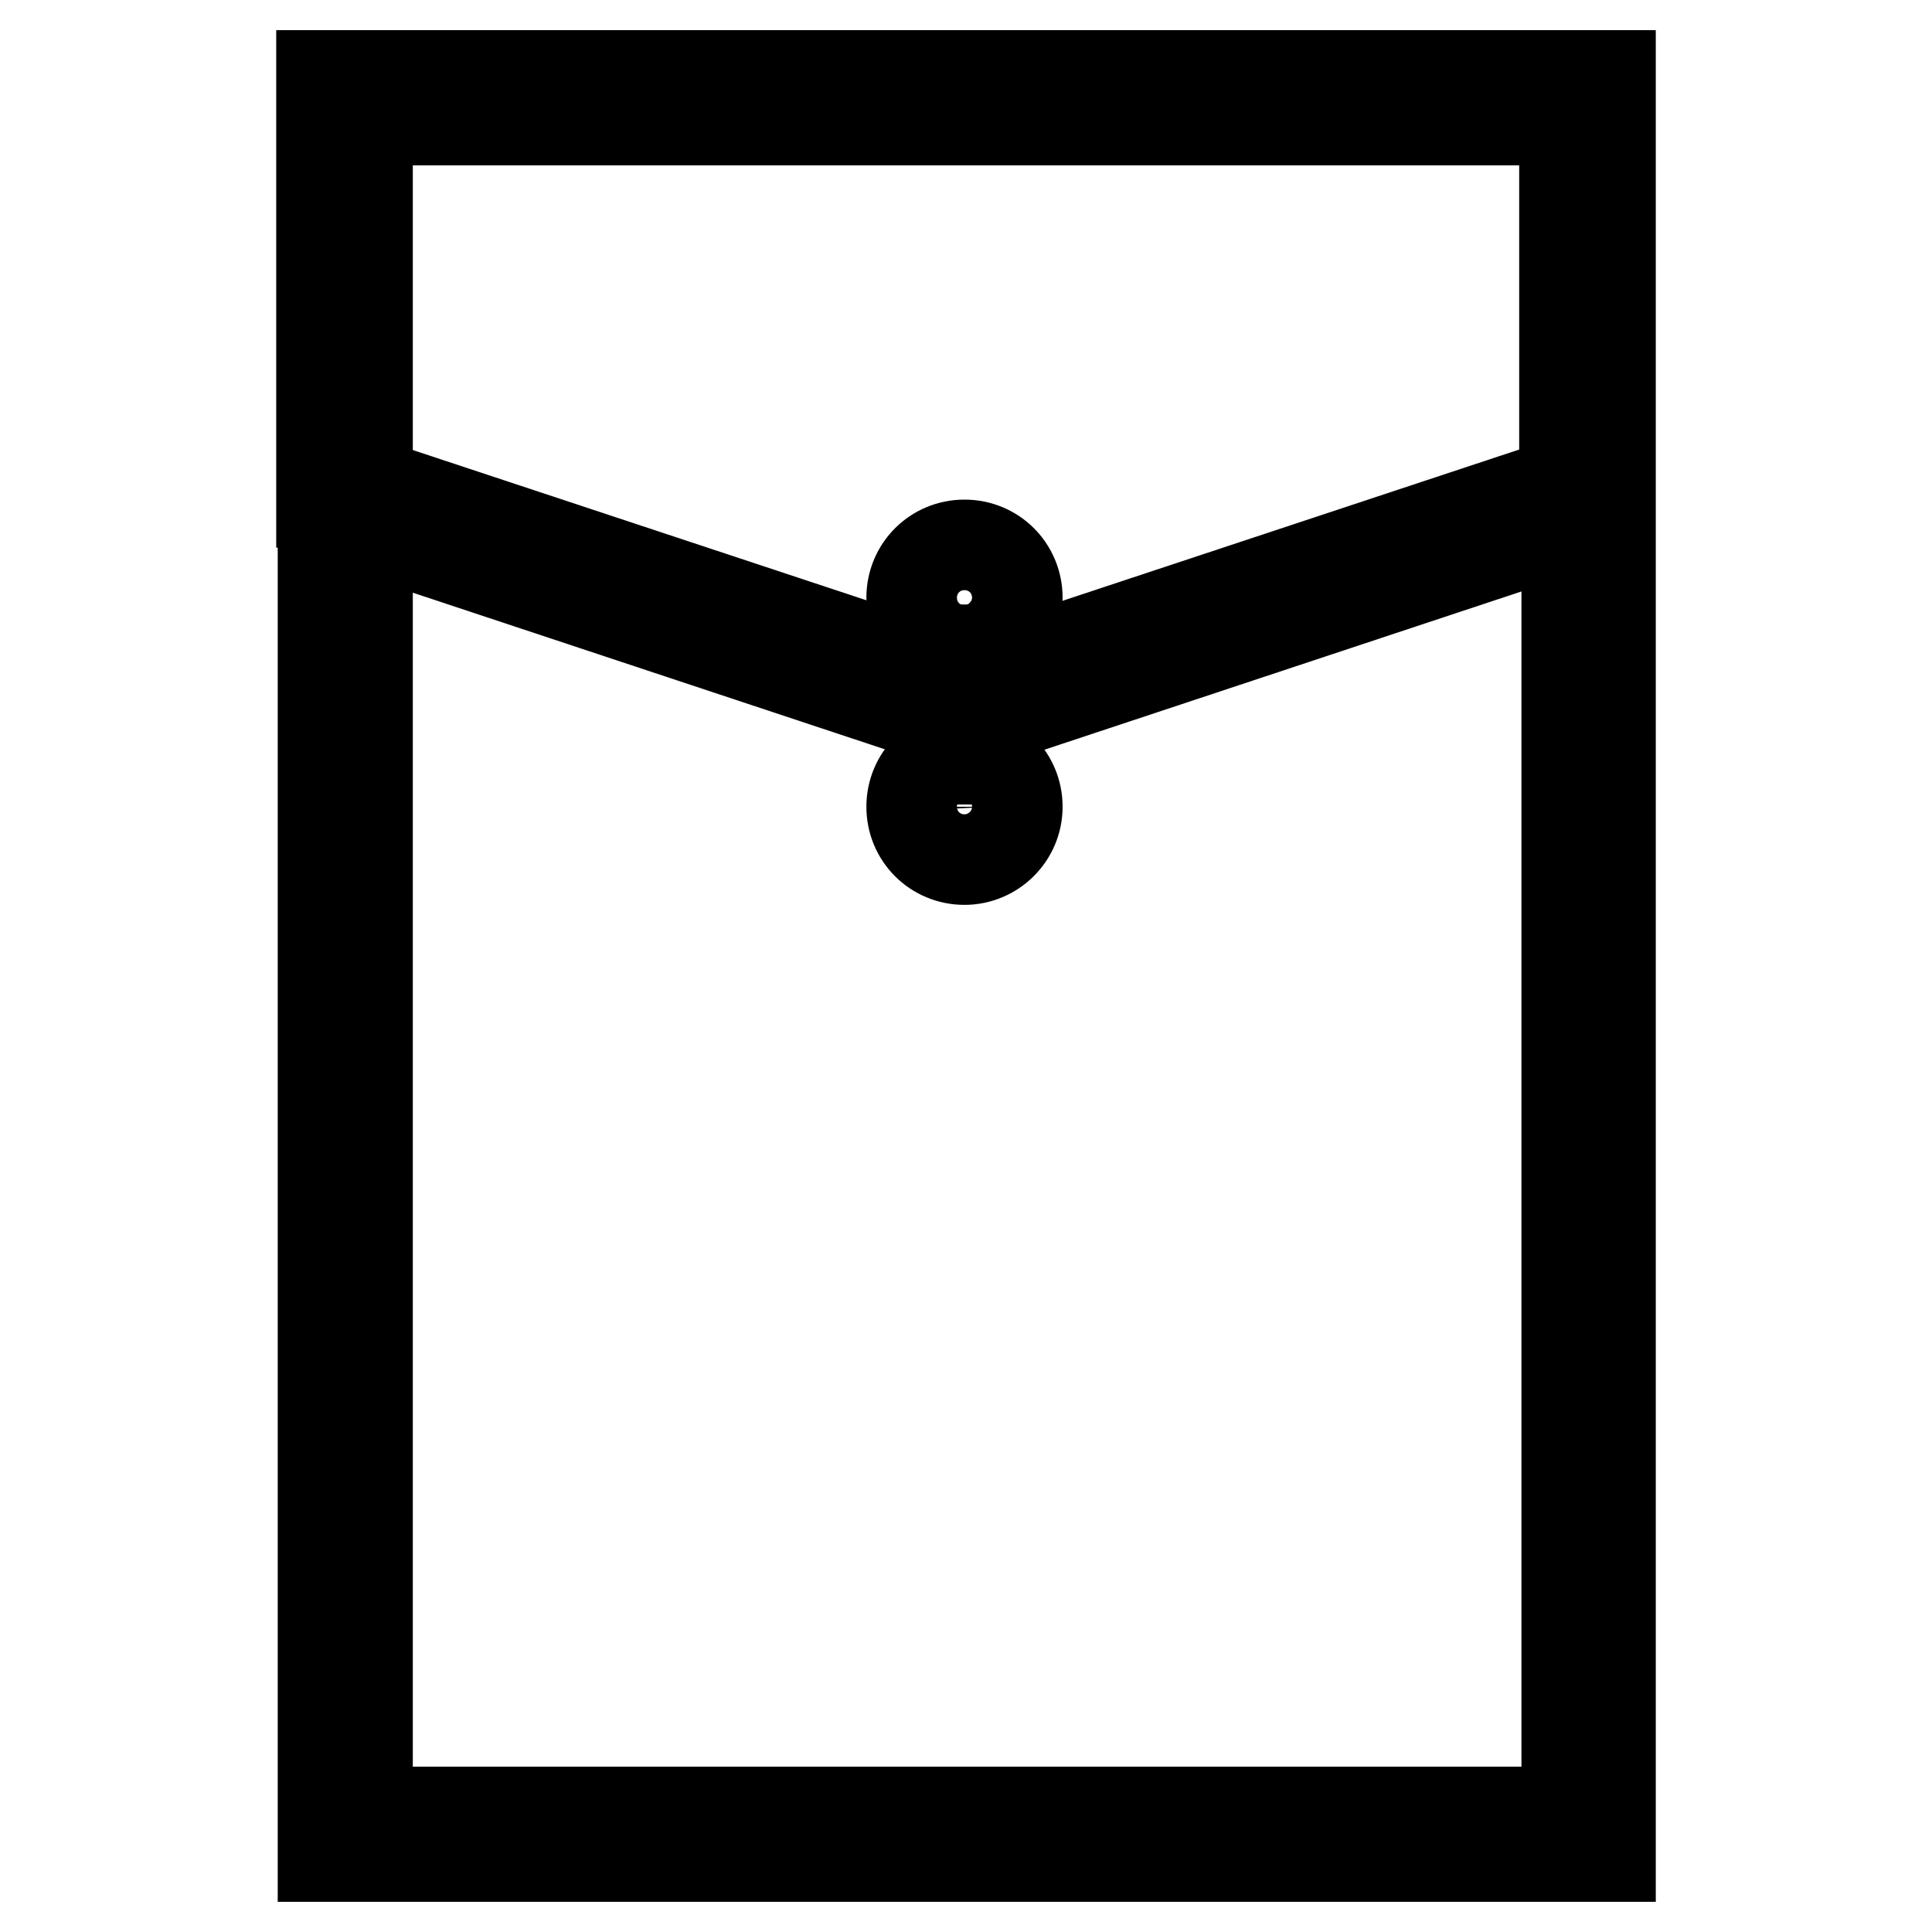
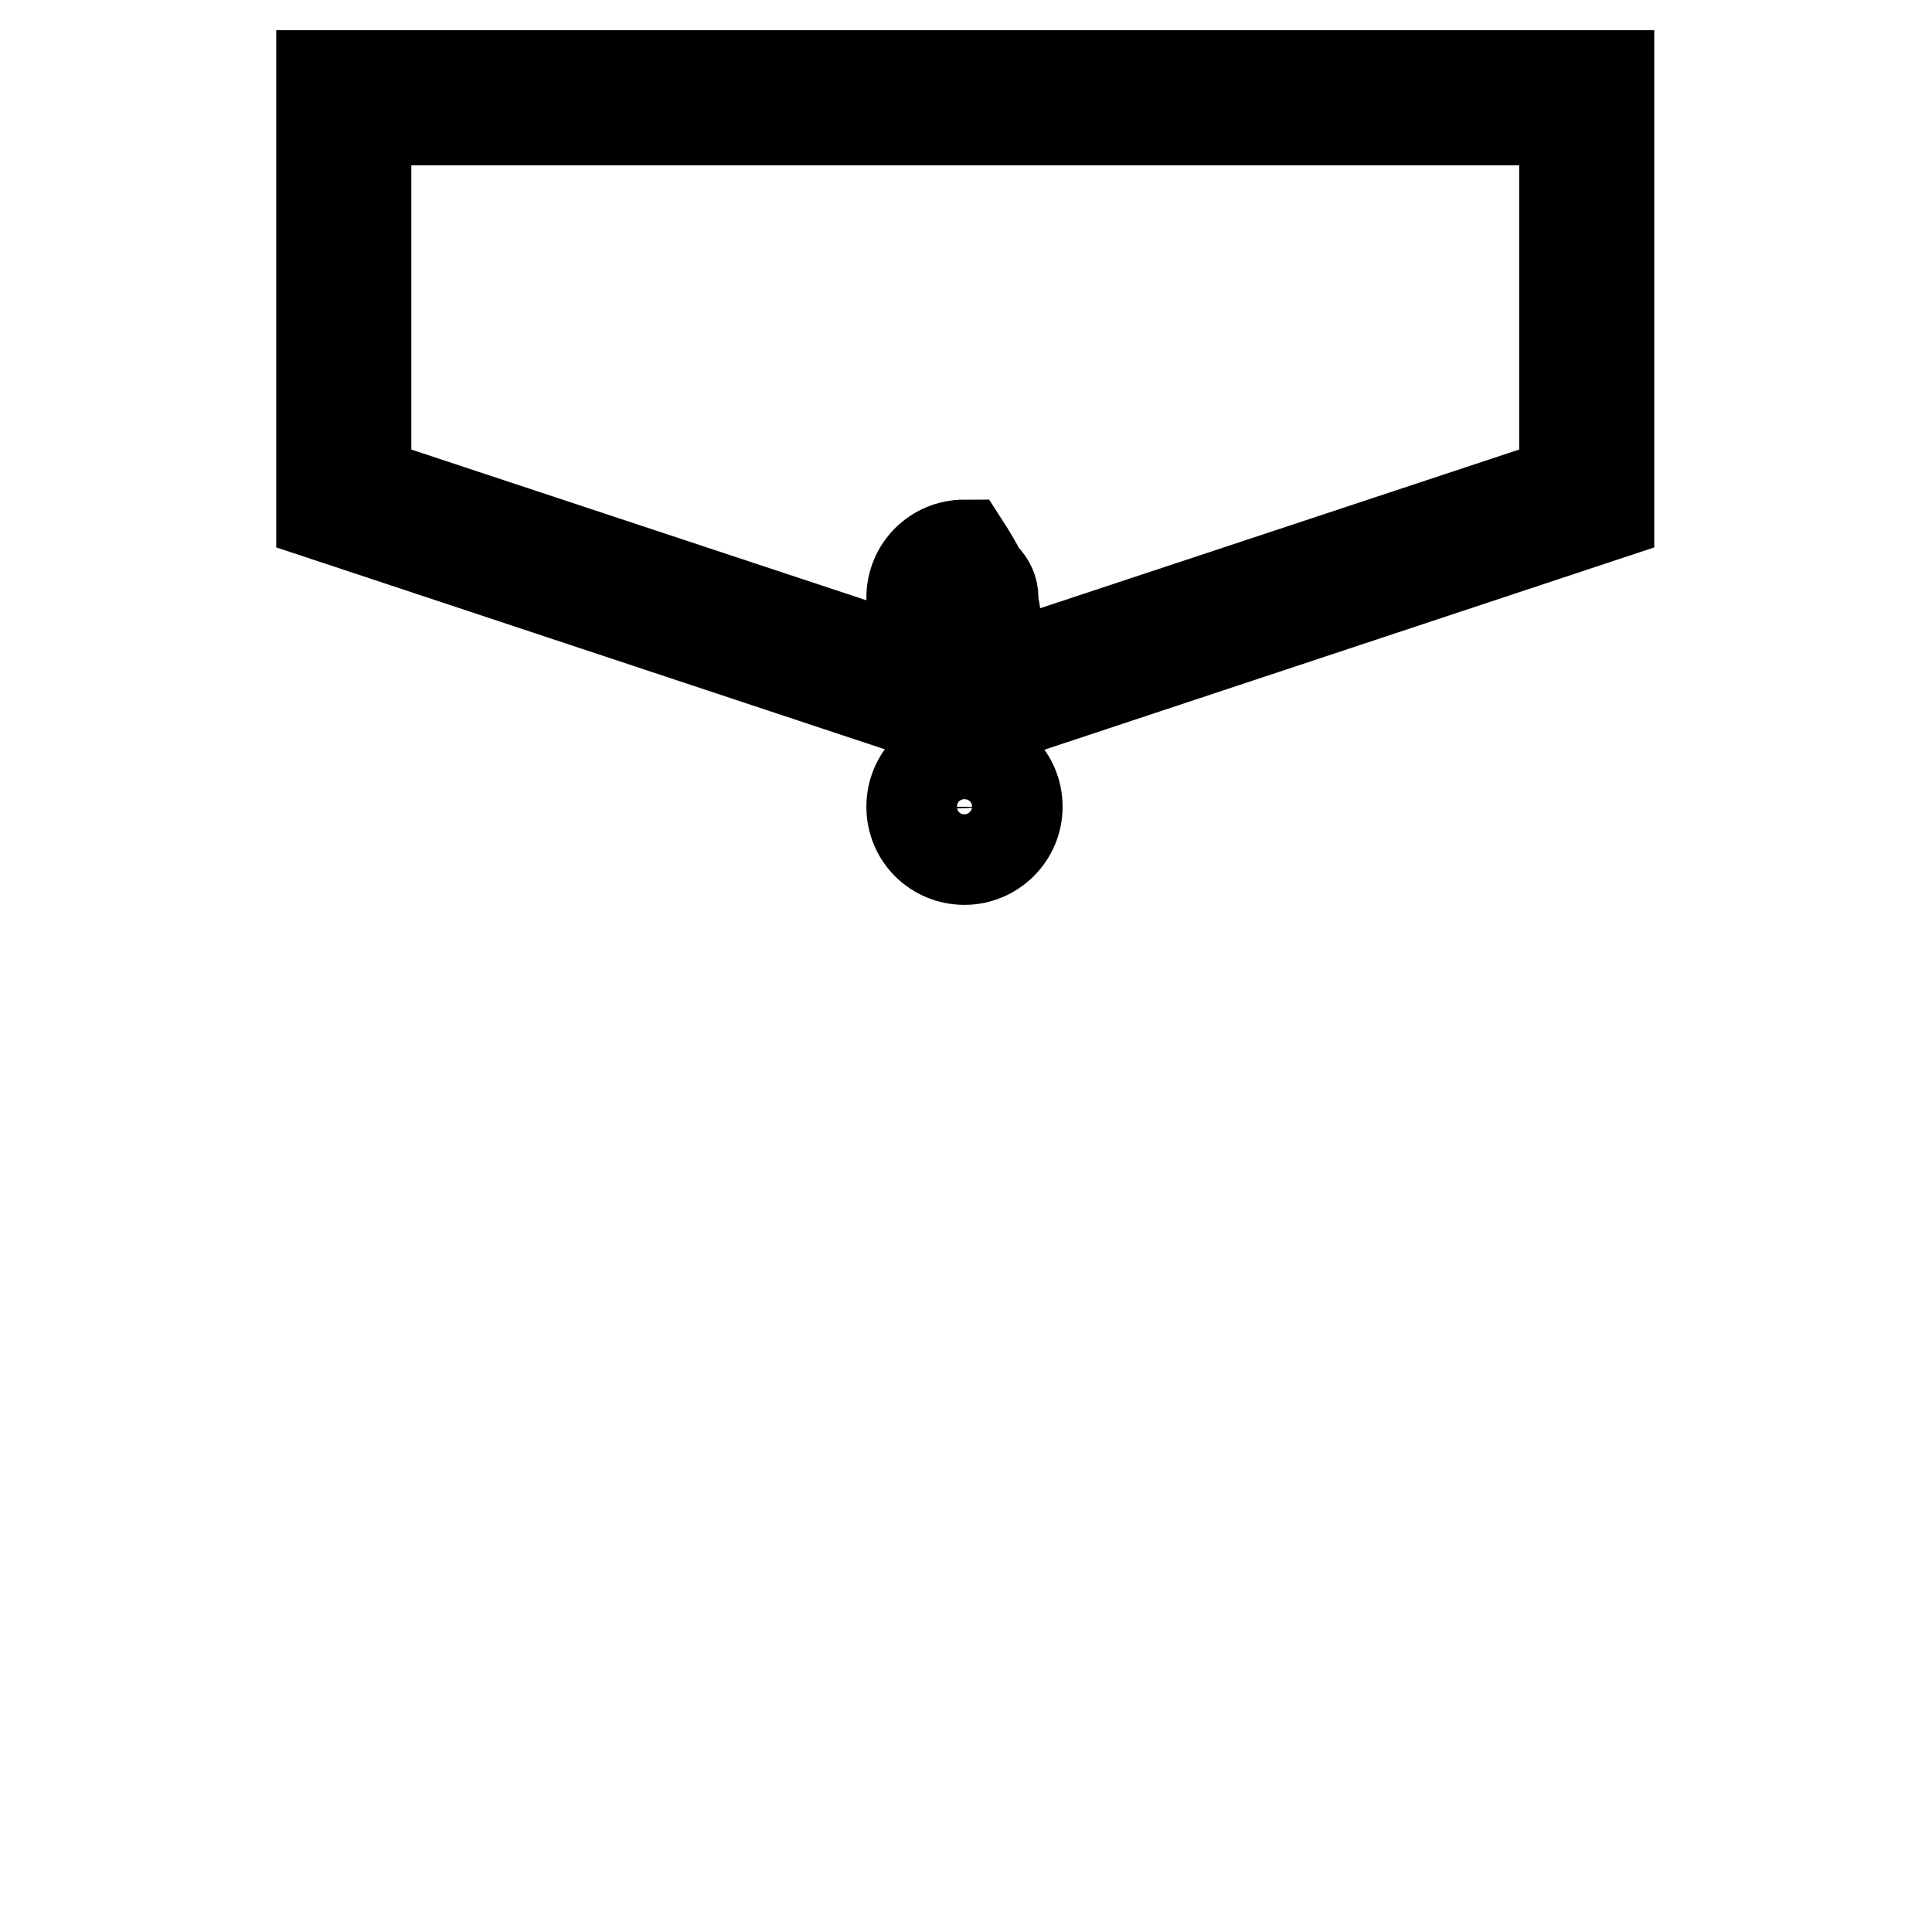
<svg xmlns="http://www.w3.org/2000/svg" version="1.1" x="0px" y="0px" viewBox="0 0 256 256" enable-background="new 0 0 256 256" xml:space="preserve">
  <g>
-     <path stroke-width="12" fill-opacity="0" stroke="#000000" d="M213.4,246H42.8V10h170.6V246z M48.7,240.1h158.9V15.9H48.7V240.1z" />
    <path stroke-width="12" fill-opacity="0" stroke="#000000" d="M127.9,96.5L42.6,68.2V10h170.6v58.2L127.9,96.5z M48.5,63.9l79.4,26.3l79.4-26.3v-48H48.5V63.9z" />
-     <path stroke-width="12" fill-opacity="0" stroke="#000000" d="M127.8,86.2c-3.9,0-7-3.1-7-7c0-3.9,3.1-7,7-7c3.9,0,7,3.1,7,7C134.8,83,131.6,86.2,127.8,86.2z  M127.8,75.4c-2.1,0-3.8,1.7-3.8,3.8s1.7,3.8,3.8,3.8c2.1,0,3.8-1.7,3.8-3.8S129.8,75.4,127.8,75.4z M127.8,113.9c-3.9,0-7-3.1-7-7 s3.1-7,7-7c3.9,0,7,3.1,7,7S131.6,113.9,127.8,113.9z M127.8,103.1c-2.1,0-3.8,1.7-3.8,3.8c0,2.1,1.7,3.8,3.8,3.8 c2.1,0,3.8-1.7,3.8-3.8C131.5,104.8,129.8,103.1,127.8,103.1z" />
-     <path stroke-width="12" fill-opacity="0" stroke="#000000" d="M126.8,86.1h2v14.5h-2V86.1z" />
+     <path stroke-width="12" fill-opacity="0" stroke="#000000" d="M127.8,86.2c-3.9,0-7-3.1-7-7c0-3.9,3.1-7,7-7C134.8,83,131.6,86.2,127.8,86.2z  M127.8,75.4c-2.1,0-3.8,1.7-3.8,3.8s1.7,3.8,3.8,3.8c2.1,0,3.8-1.7,3.8-3.8S129.8,75.4,127.8,75.4z M127.8,113.9c-3.9,0-7-3.1-7-7 s3.1-7,7-7c3.9,0,7,3.1,7,7S131.6,113.9,127.8,113.9z M127.8,103.1c-2.1,0-3.8,1.7-3.8,3.8c0,2.1,1.7,3.8,3.8,3.8 c2.1,0,3.8-1.7,3.8-3.8C131.5,104.8,129.8,103.1,127.8,103.1z" />
  </g>
</svg>